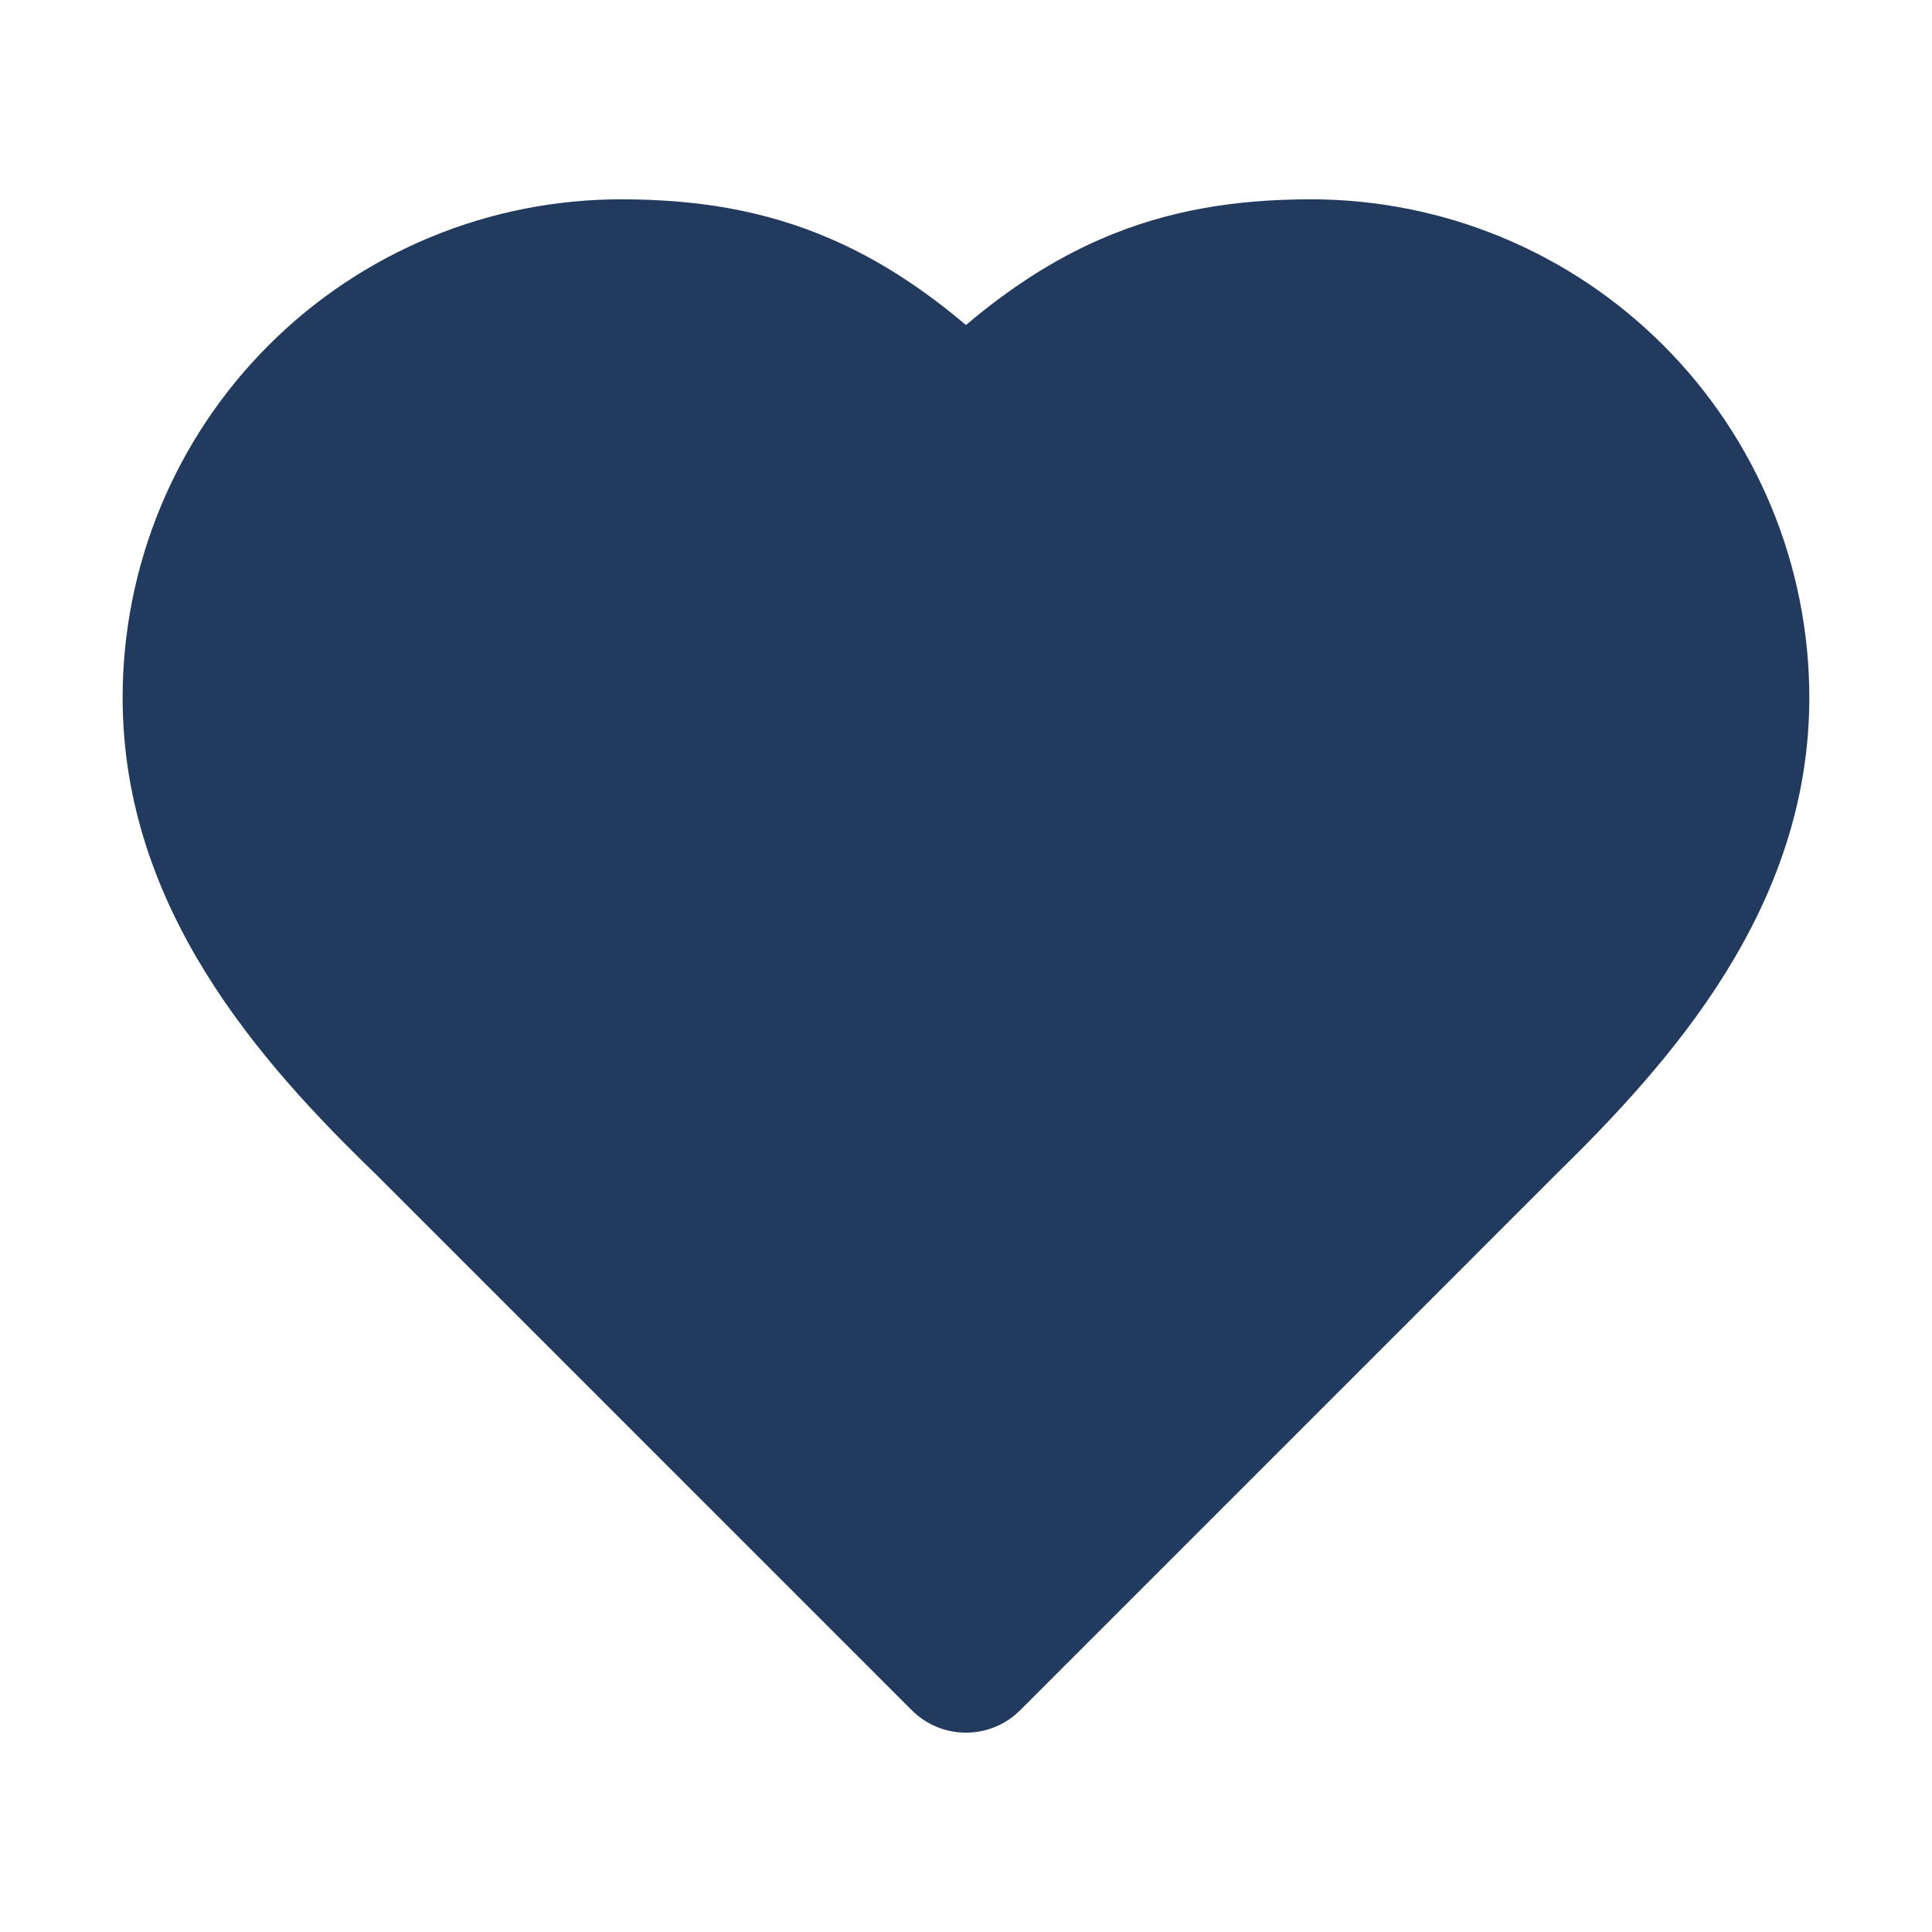
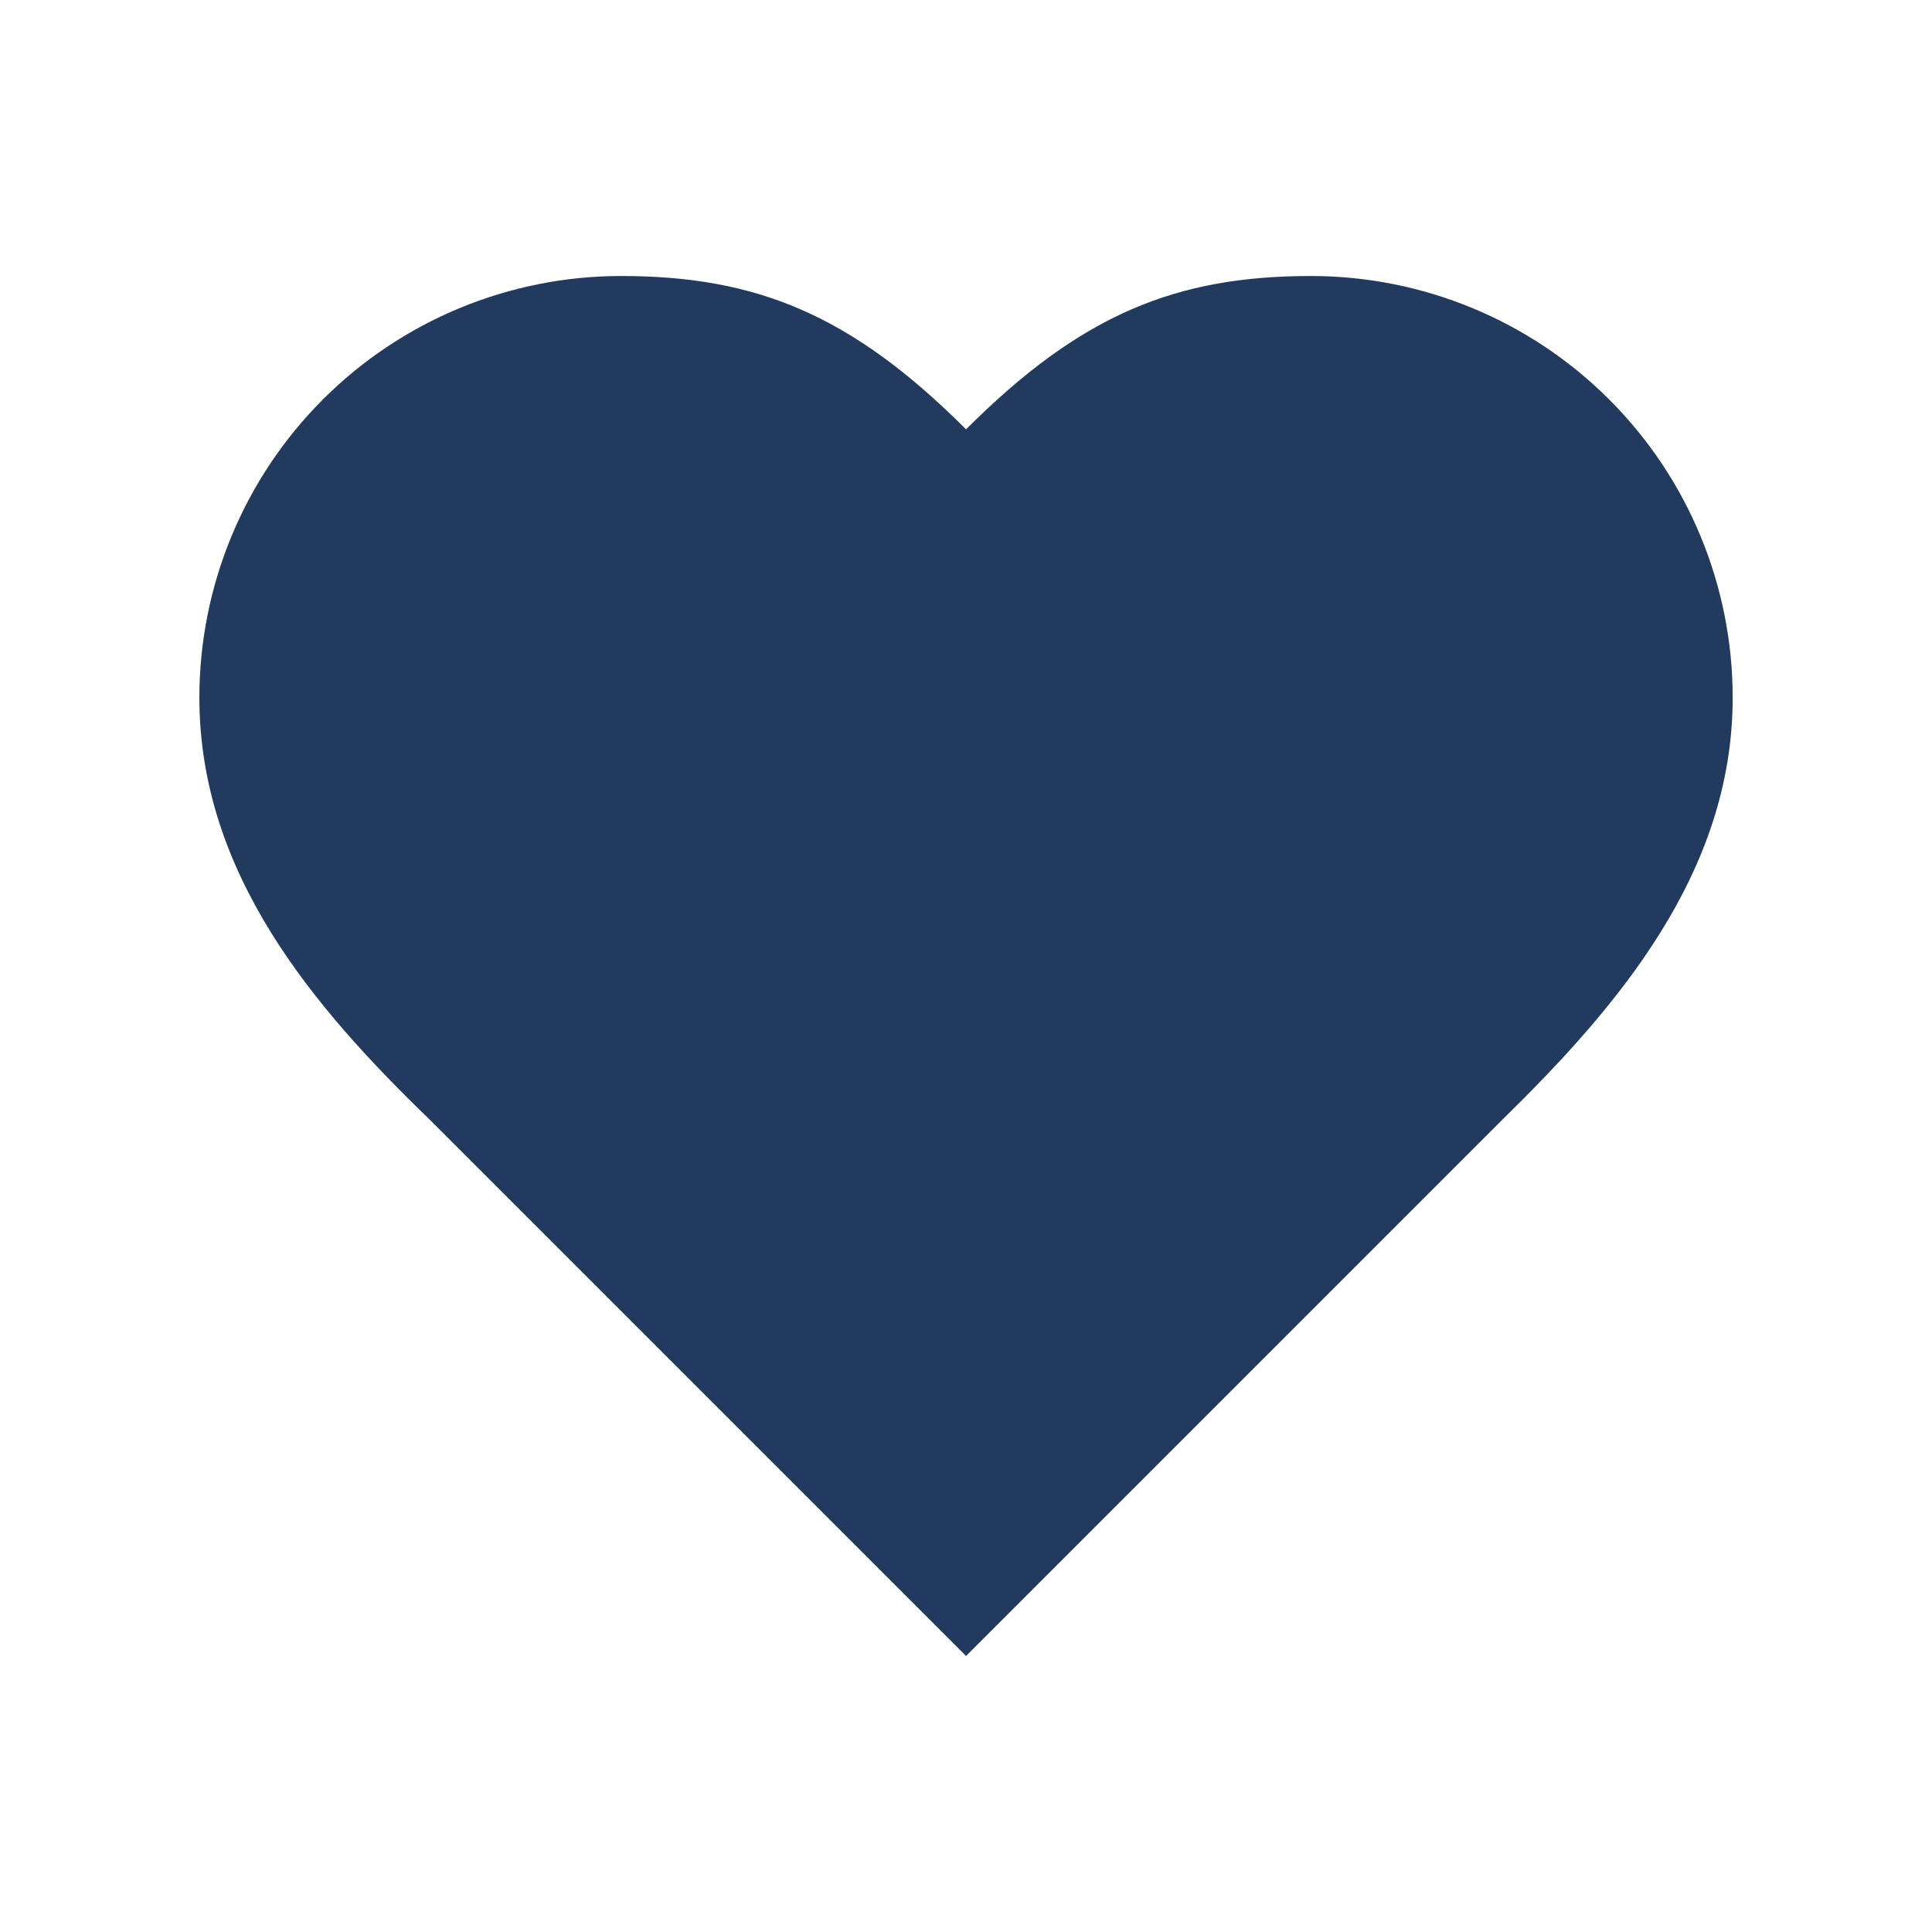
<svg xmlns="http://www.w3.org/2000/svg" width="36" height="36" viewBox="0 0 36 36" fill="none">
  <path d="M28.001 20.857C30.129 18.771 32.286 16.271 32.286 13C32.286 10.916 31.459 8.917 29.985 7.444C28.512 5.97 26.513 5.143 24.429 5.143C21.915 5.143 20.143 5.857 18.001 8C15.858 5.857 14.086 5.143 11.572 5.143C9.488 5.143 7.49 5.97 6.016 7.444C4.543 8.917 3.715 10.916 3.715 13C3.715 16.285 5.858 18.785 8.001 20.857L18.001 30.857L28.001 20.857Z" fill="#223A5E" />
-   <path fill-rule="evenodd" clip-rule="evenodd" d="M5.005 6.434C6.746 4.692 9.108 3.714 11.571 3.714C12.971 3.714 14.247 3.914 15.495 4.458C16.37 4.839 17.188 5.37 17.999 6.056C18.811 5.37 19.628 4.839 20.504 4.458C21.752 3.914 23.028 3.714 24.428 3.714C26.891 3.714 29.253 4.692 30.994 6.434C32.735 8.175 33.714 10.537 33.714 13C33.714 16.916 31.129 19.79 29.004 21.872L19.01 31.867C18.452 32.425 17.547 32.425 16.989 31.867L6.998 21.875C4.849 19.797 2.285 16.927 2.285 13C2.285 10.537 3.263 8.175 5.005 6.434ZM11.571 6.571C9.866 6.571 8.231 7.248 7.025 8.454C5.82 9.659 5.142 11.295 5.142 13C5.142 15.638 6.858 17.766 8.992 19.83L9.01 19.847L17.999 28.836L27 19.836C29.131 17.747 30.857 15.622 30.857 13C30.857 11.295 30.179 9.659 28.974 8.454C27.768 7.248 26.133 6.571 24.428 6.571C23.314 6.571 22.447 6.728 21.645 7.077C20.834 7.43 20 8.02 19.01 9.01C18.452 9.568 17.547 9.568 16.989 9.01C15.999 8.02 15.165 7.43 14.354 7.077C13.552 6.728 12.685 6.571 11.571 6.571Z" fill="#223A5E" />
</svg>